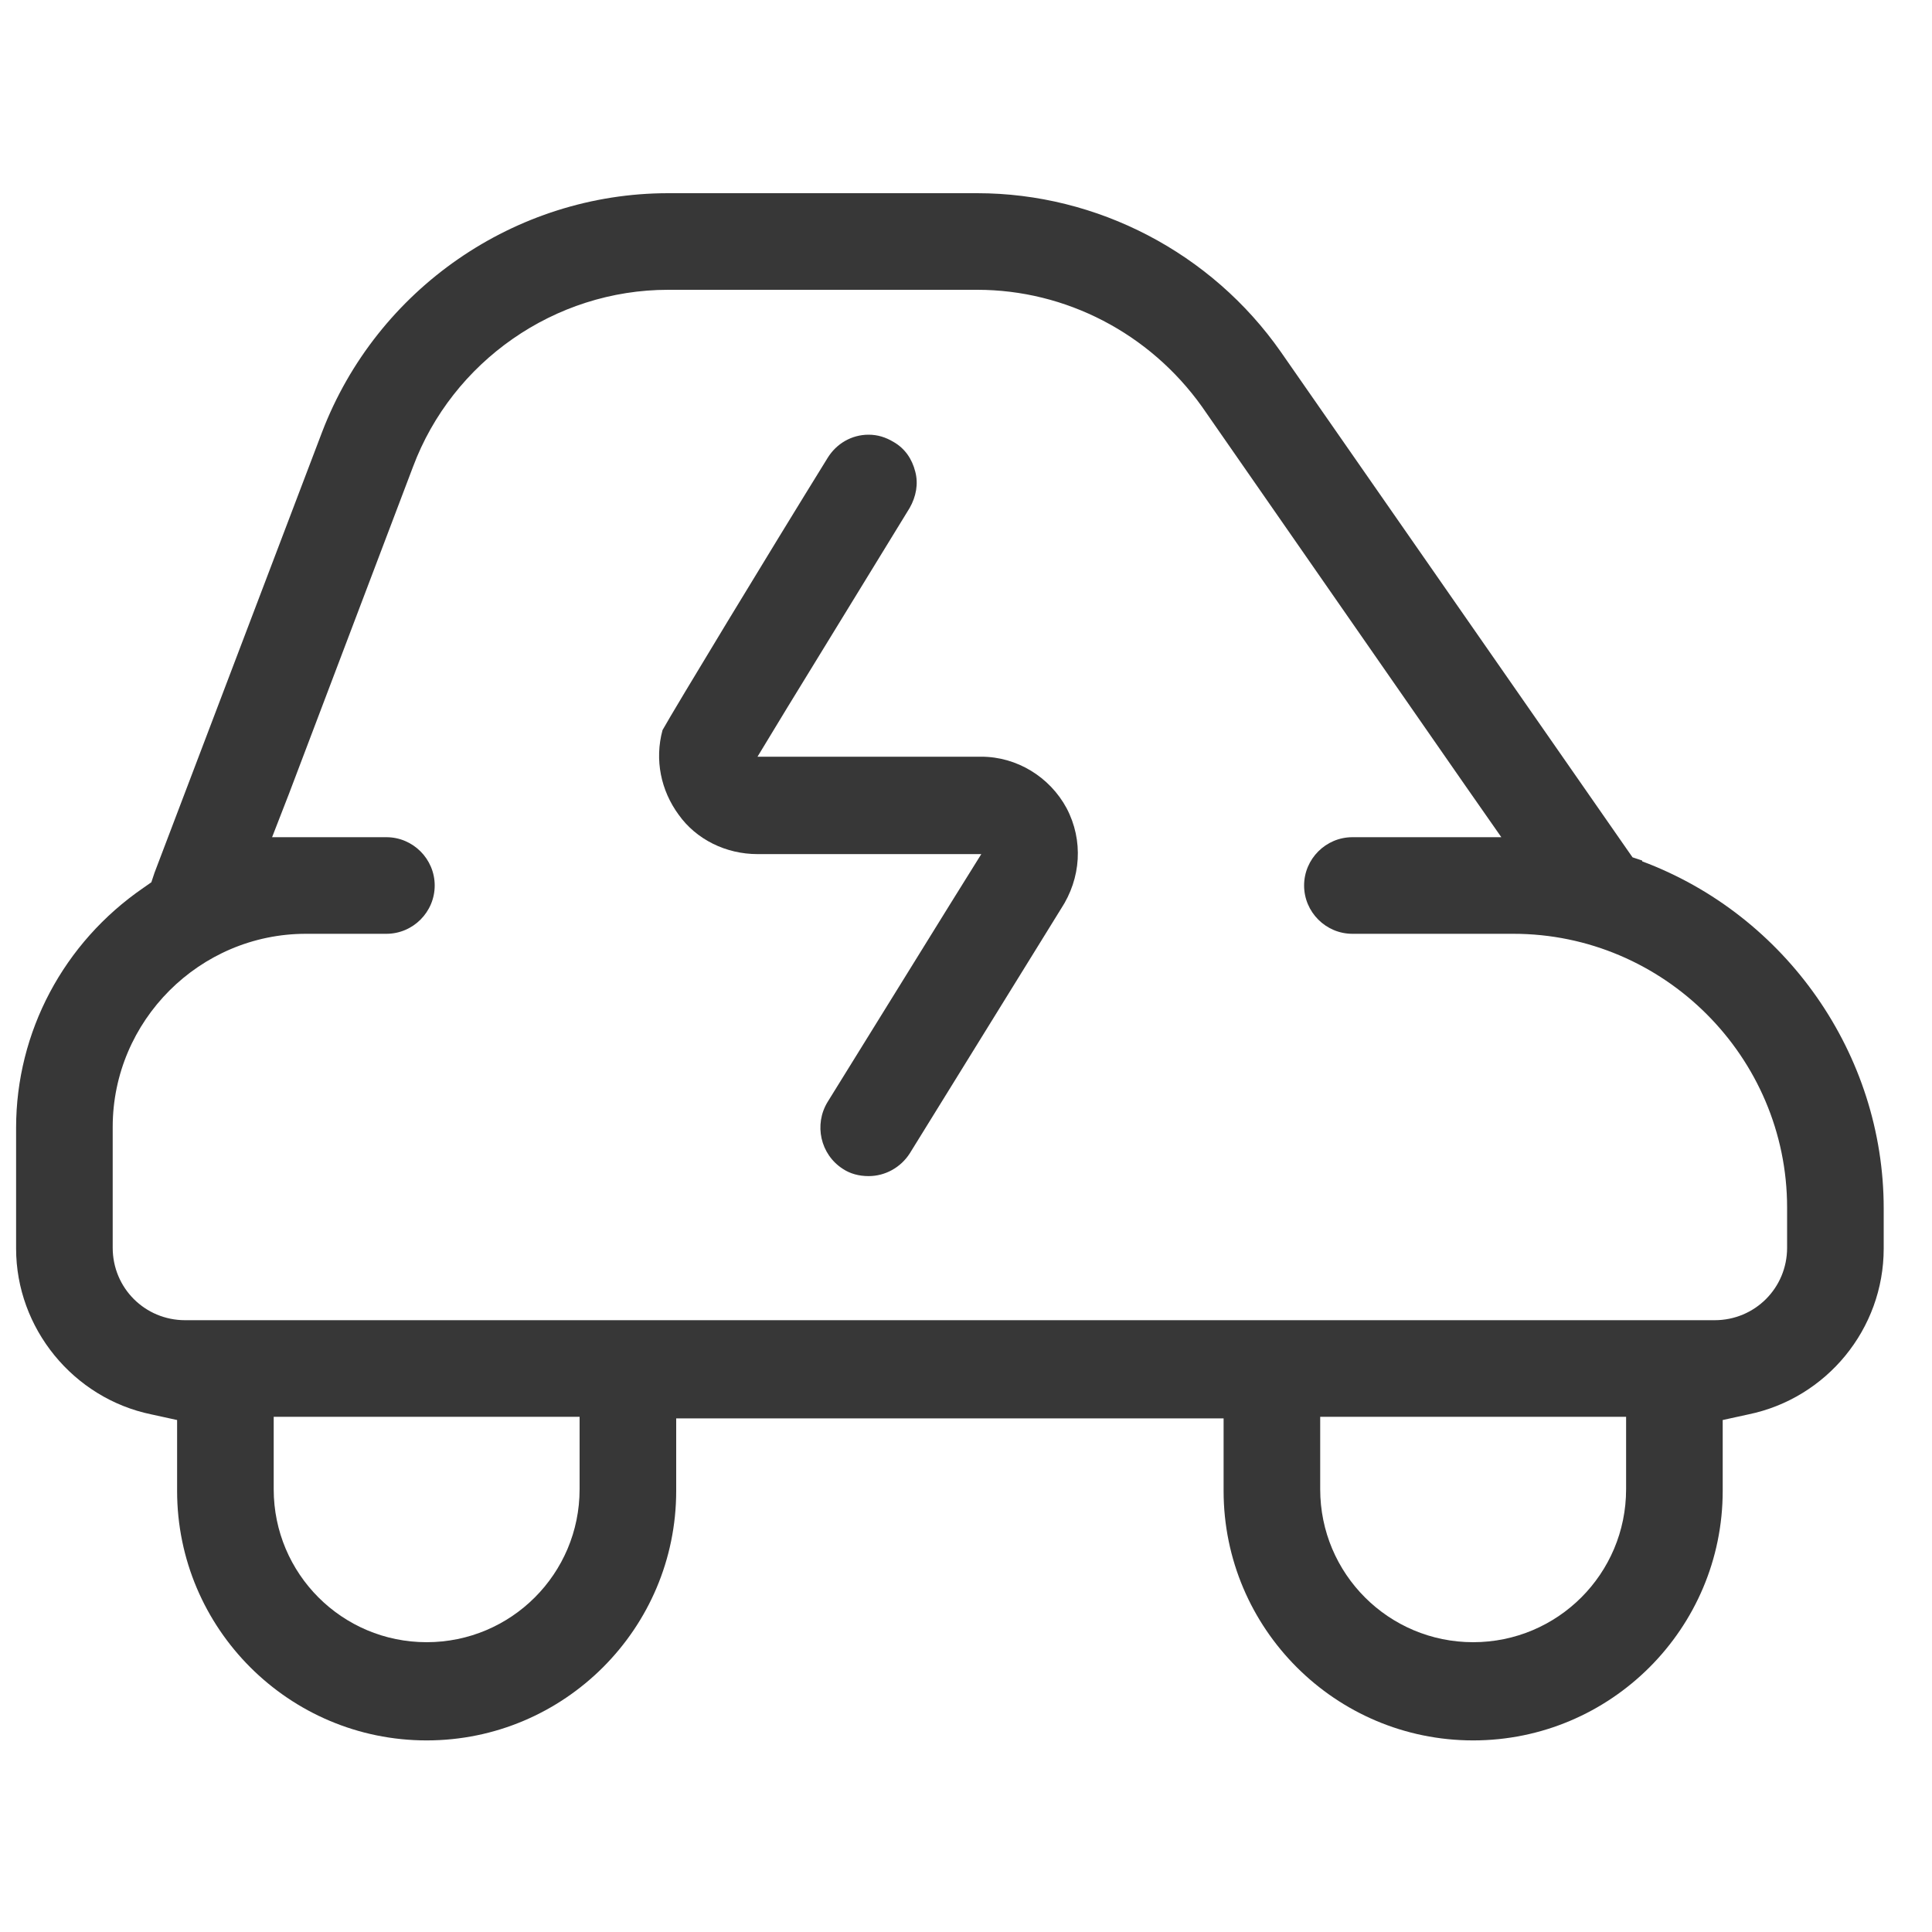
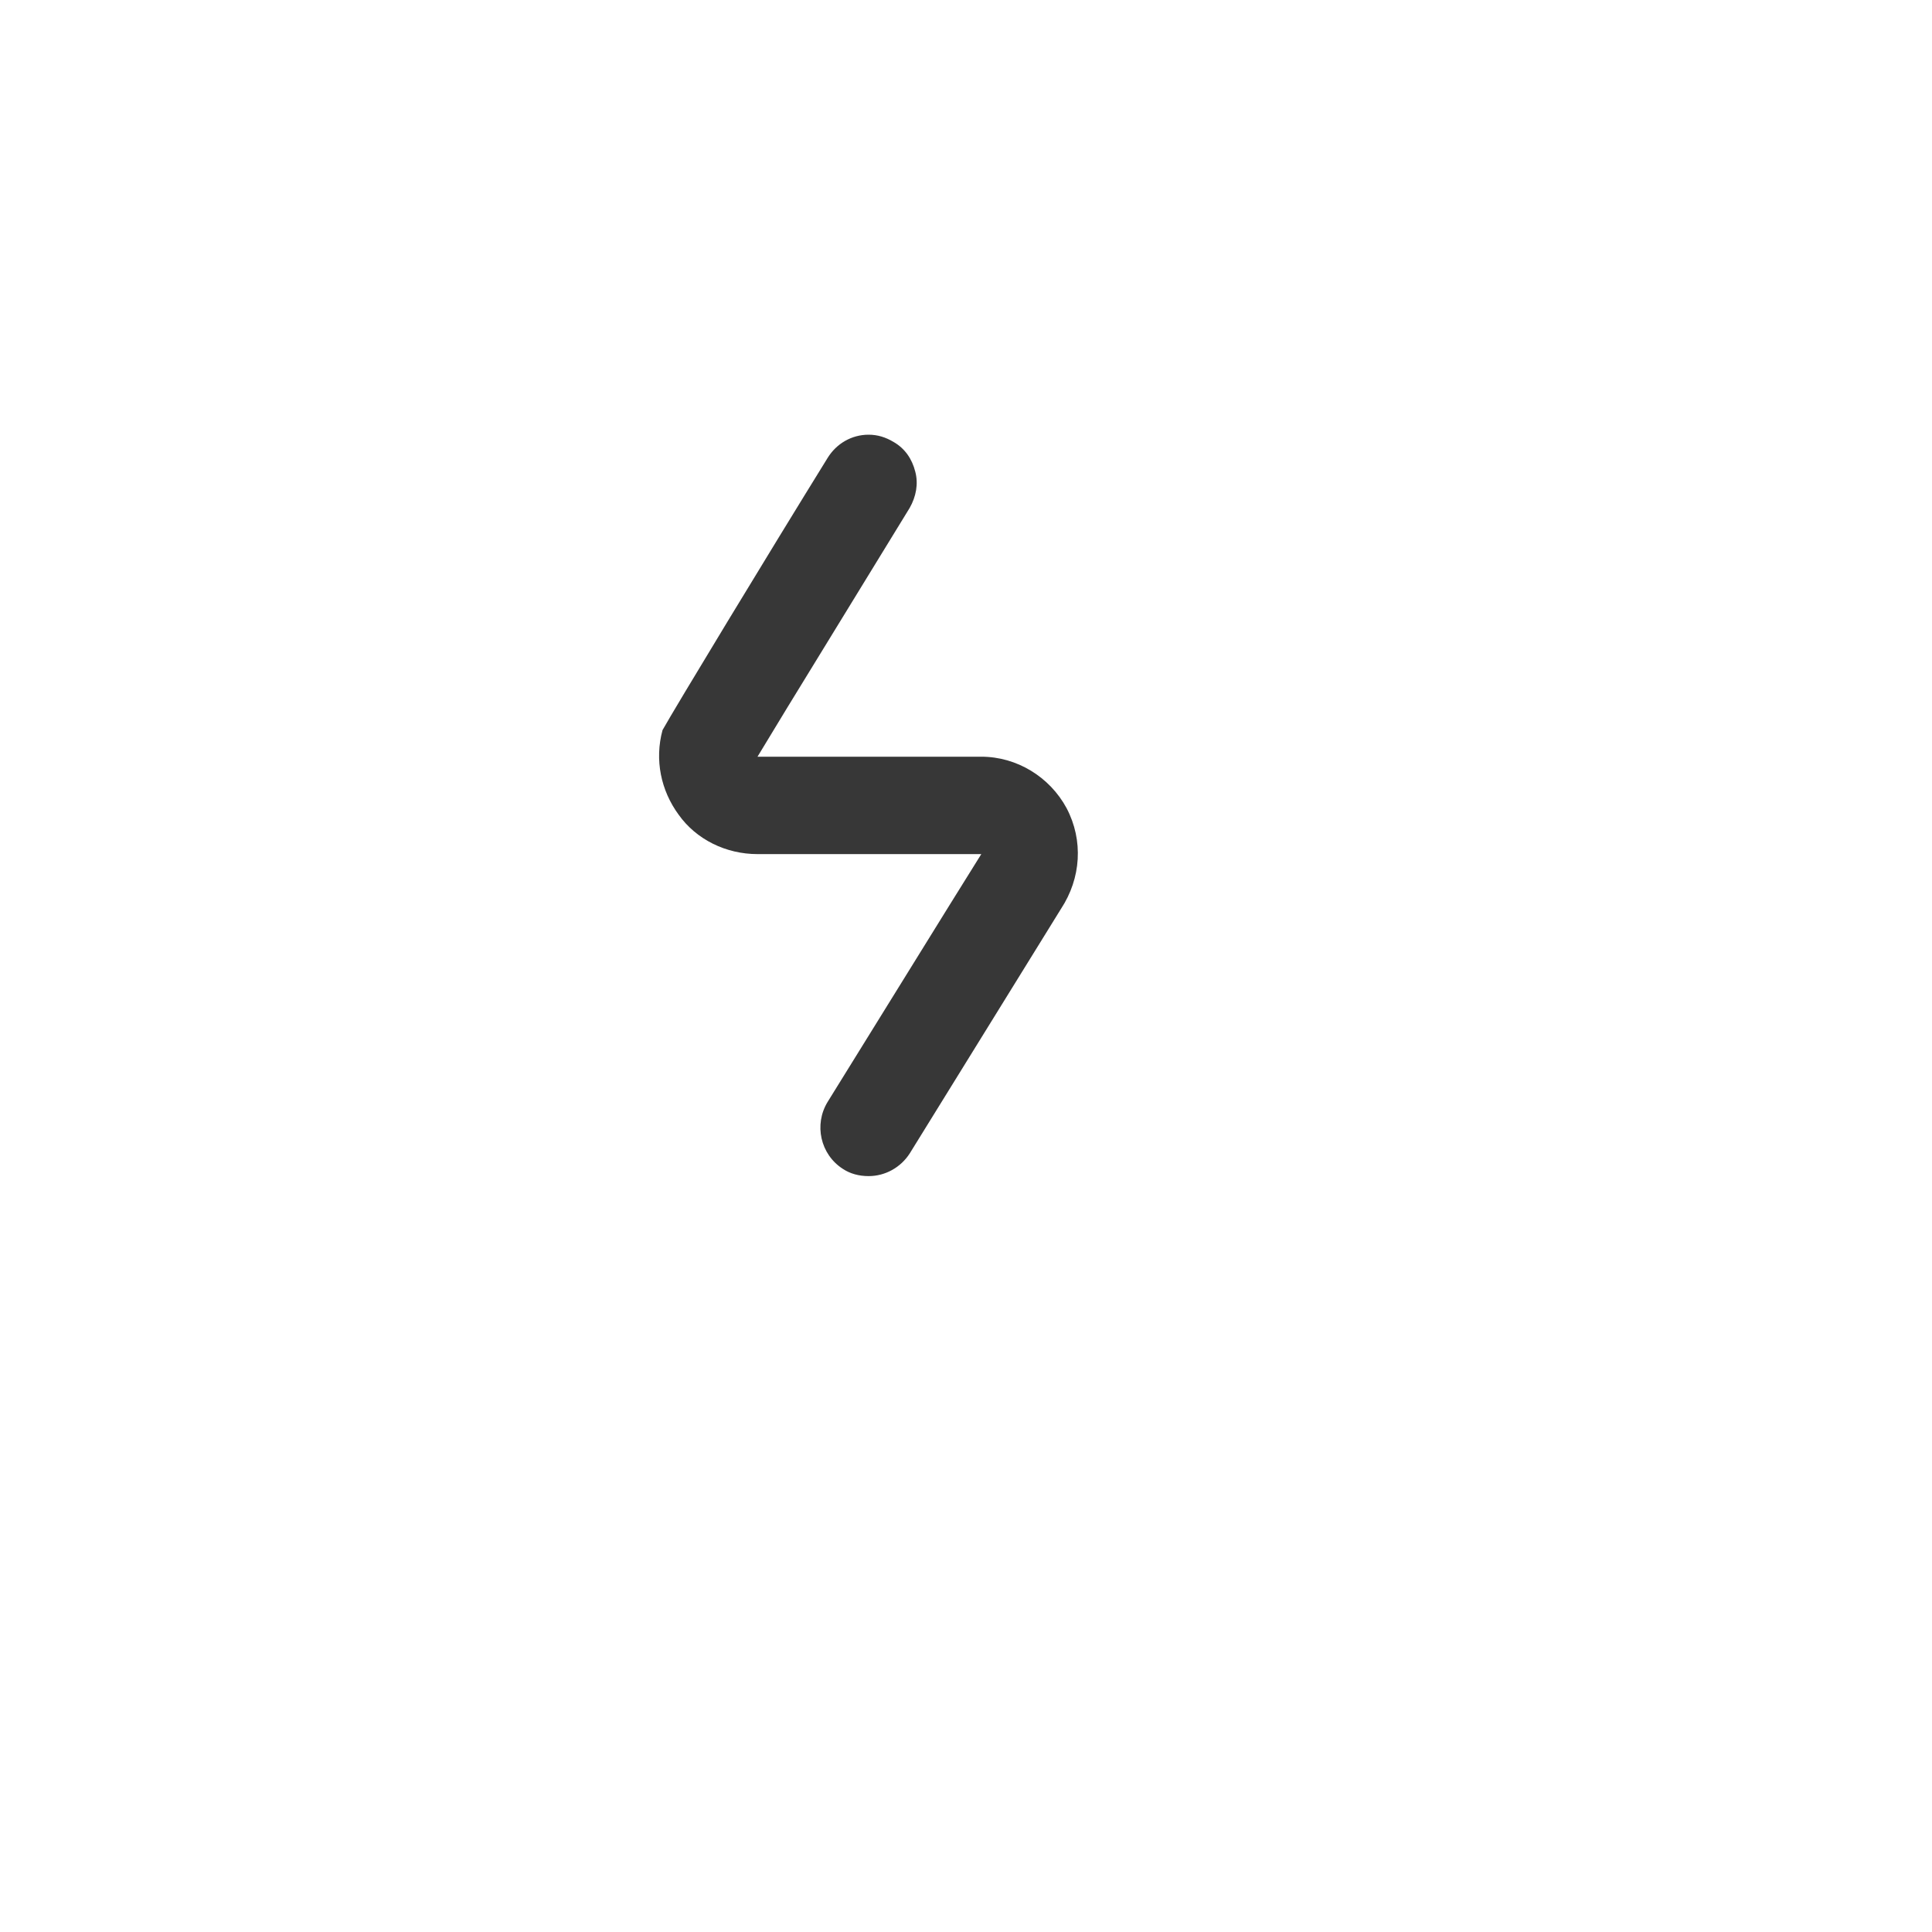
<svg xmlns="http://www.w3.org/2000/svg" width="24" height="24" viewBox="0 0 24 24" fill="none">
  <path d="M12.2 9.4H9.41L9.78 8.79L11.3 6.31C11.38 6.17 11.41 6.01 11.37 5.86C11.33 5.7 11.24 5.57 11.1 5.49C11 5.43 10.9 5.4 10.79 5.4C10.58 5.4 10.39 5.51 10.28 5.69C9.55 6.87 8.38 8.8 8.23 9.07C8.13 9.44 8.21 9.82 8.43 10.12C8.65 10.43 9.02 10.61 9.41 10.61H12.19L11.81 11.22L10.28 13.69C10.11 13.97 10.19 14.34 10.47 14.52C10.56 14.58 10.67 14.61 10.79 14.61C11 14.61 11.19 14.5 11.3 14.33L13.18 11.29C13.43 10.91 13.46 10.44 13.25 10.04C13.04 9.65 12.63 9.4 12.19 9.4H12.2Z" fill="#373737" />
-   <path d="M20.4 10.69L20.28 10.65L20.21 10.55L15.91 4.37C15.05 3.14 13.63 2.4 12.14 2.4H8.3C6.4 2.4 4.68 3.59 4 5.37L1.92 10.84L1.88 10.96L1.78 11.03C0.79 11.71 0.2 12.82 0.2 14.01V15.51C0.2 16.5 0.91 17.37 1.88 17.57L2.2 17.64V18.52C2.2 20.23 3.59 21.62 5.3 21.62C7.01 21.62 8.4 20.23 8.4 18.52V17.62H15.2V18.52C15.2 20.23 16.59 21.62 18.3 21.62C20.01 21.62 21.4 20.23 21.4 18.52V17.64L21.72 17.57C22.69 17.37 23.4 16.51 23.4 15.51V15.01C23.4 13.1 22.19 11.37 20.4 10.7V10.69ZM7.2 18V18.5C7.2 19.55 6.35 20.4 5.3 20.4C4.25 20.4 3.4 19.55 3.4 18.5V17.6H7.2V18ZM20.2 18V18.5C20.2 19.55 19.35 20.4 18.3 20.4C17.25 20.4 16.4 19.55 16.4 18.5V17.6H20.2V18ZM22.2 15.5C22.2 16 21.8 16.4 21.3 16.4H2.3C1.8 16.4 1.4 16 1.4 15.5V14C1.4 12.68 2.48 11.6 3.8 11.6H4.8C5.13 11.6 5.4 11.33 5.4 11C5.4 10.67 5.13 10.4 4.8 10.4H3.38L3.59 9.86L5.13 5.8C5.62 4.49 6.89 3.6 8.3 3.6H12.14C13.24 3.6 14.28 4.14 14.93 5.05L18.21 9.77L18.65 10.4H16.8C16.47 10.4 16.2 10.67 16.2 11C16.2 11.33 16.47 11.6 16.8 11.6H18.8C20.67 11.6 22.2 13.13 22.2 15V15.5Z" fill="#373737" />
</svg>